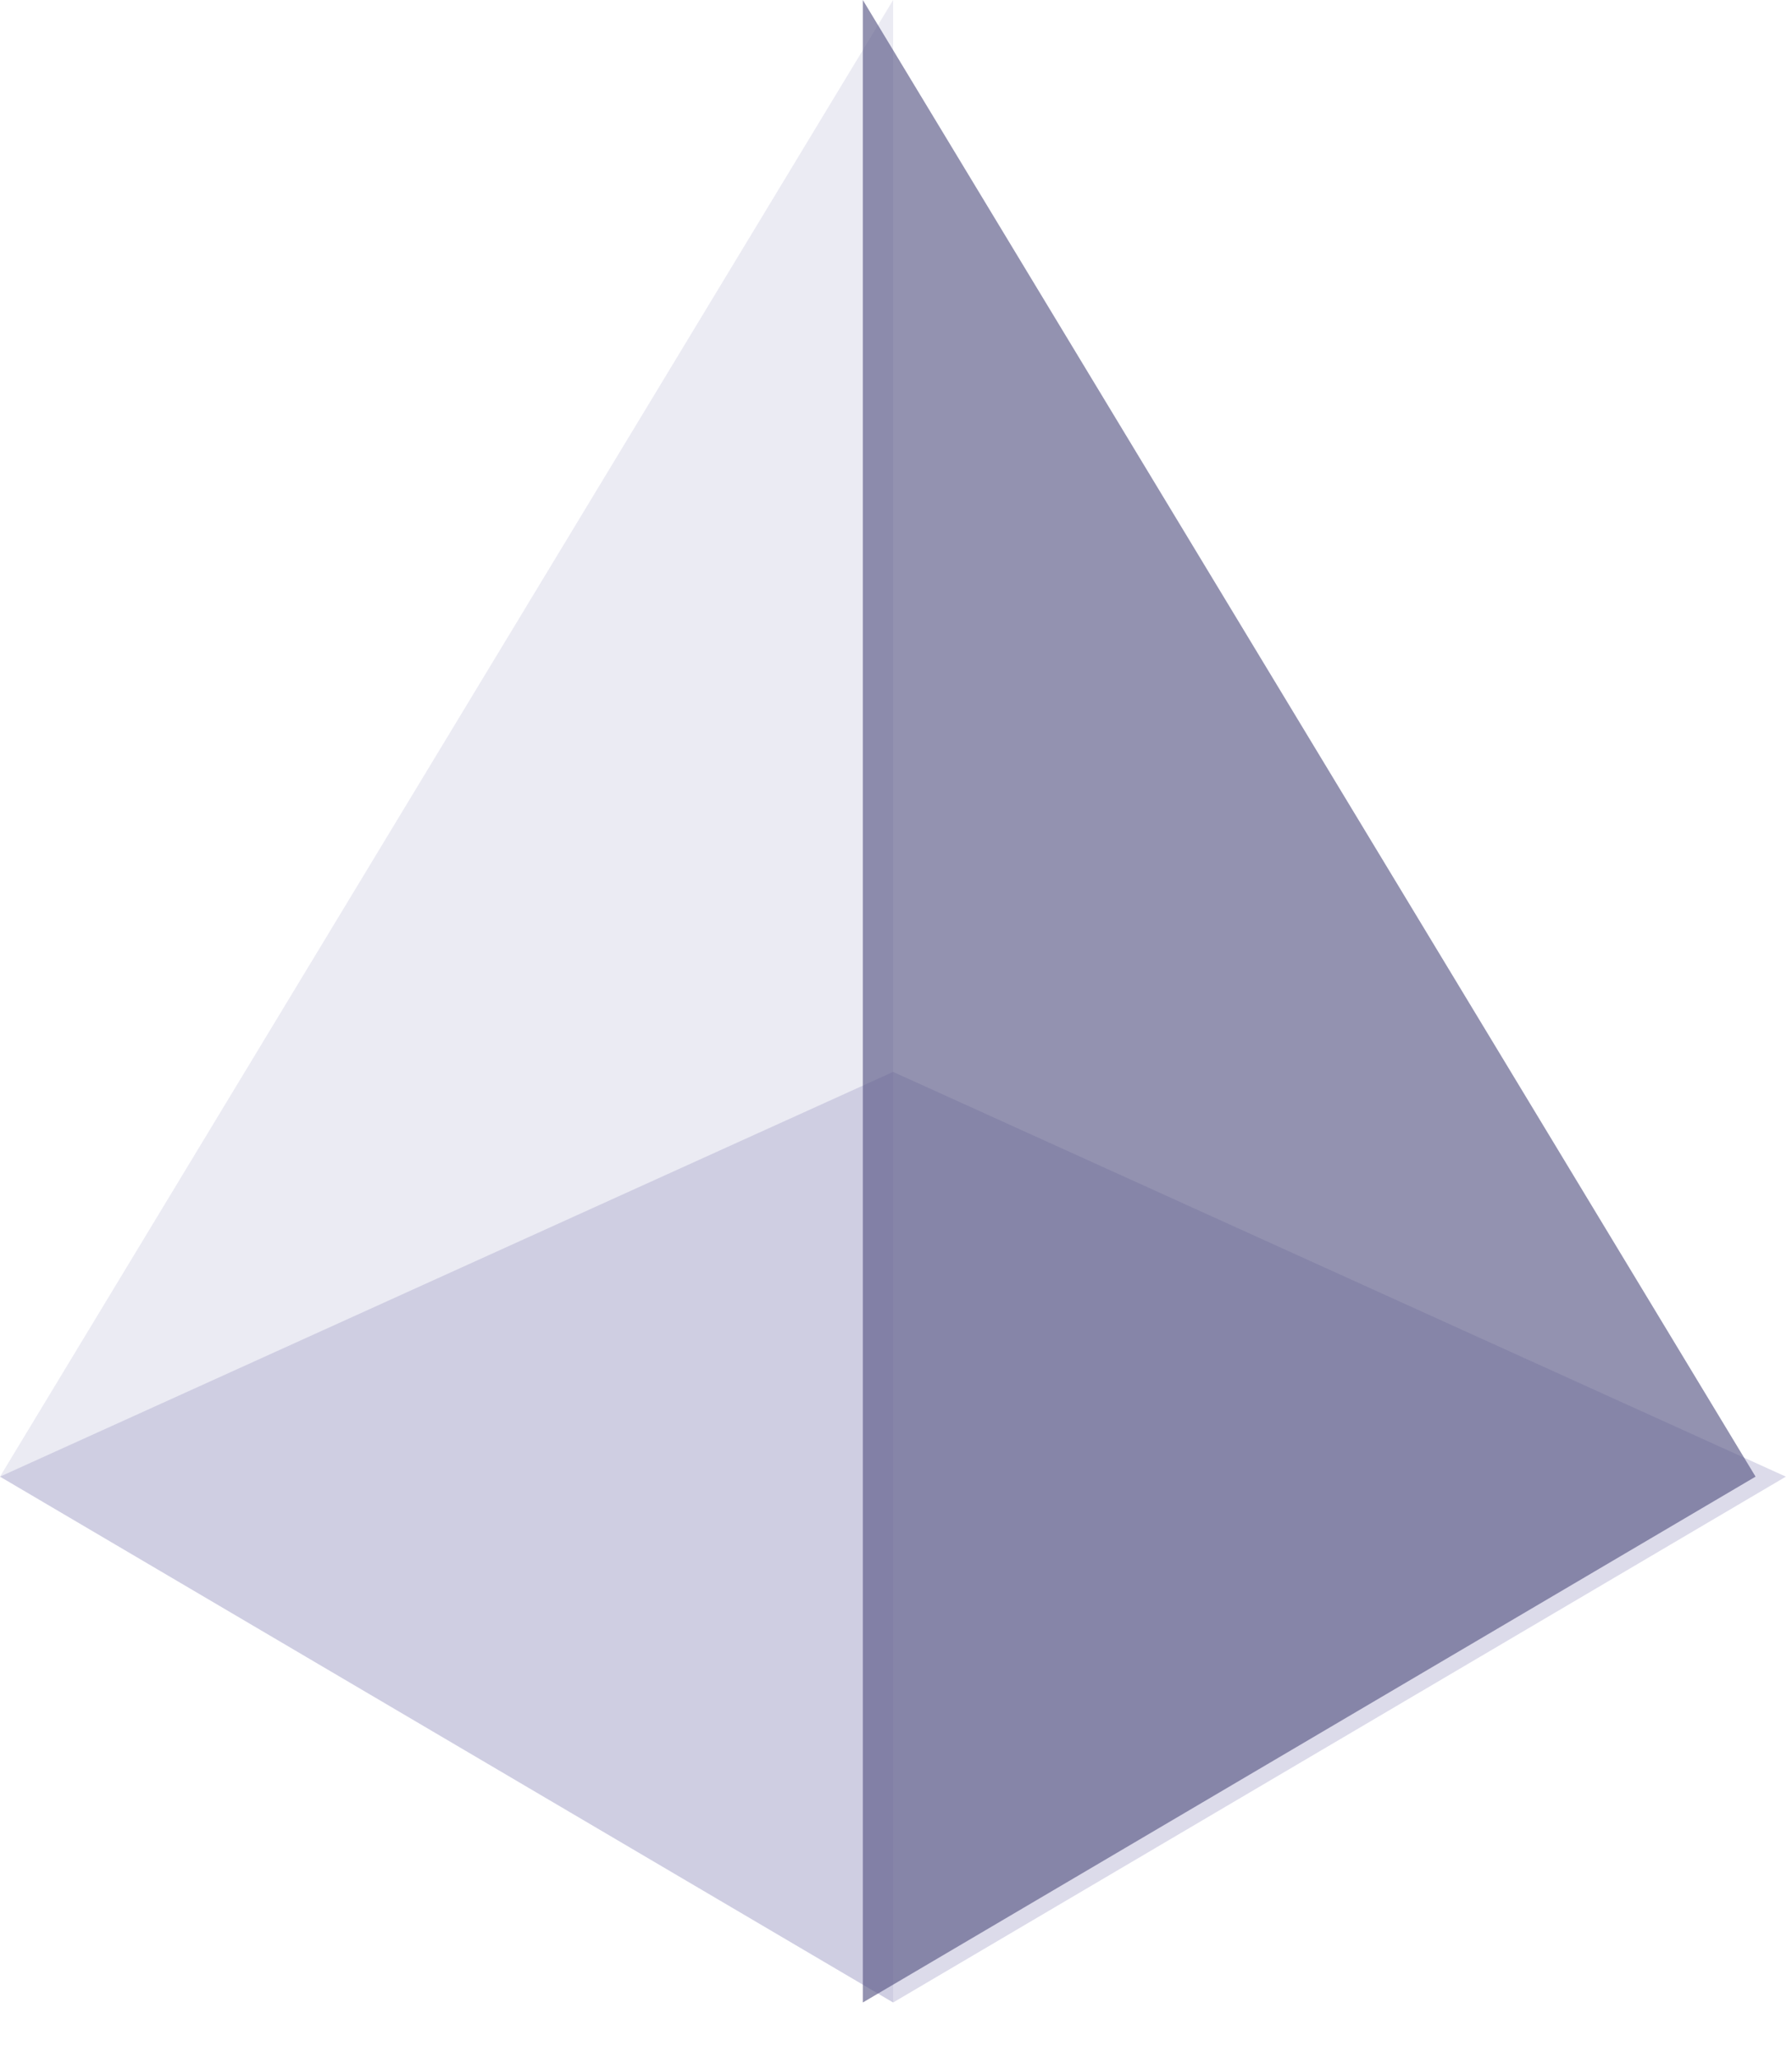
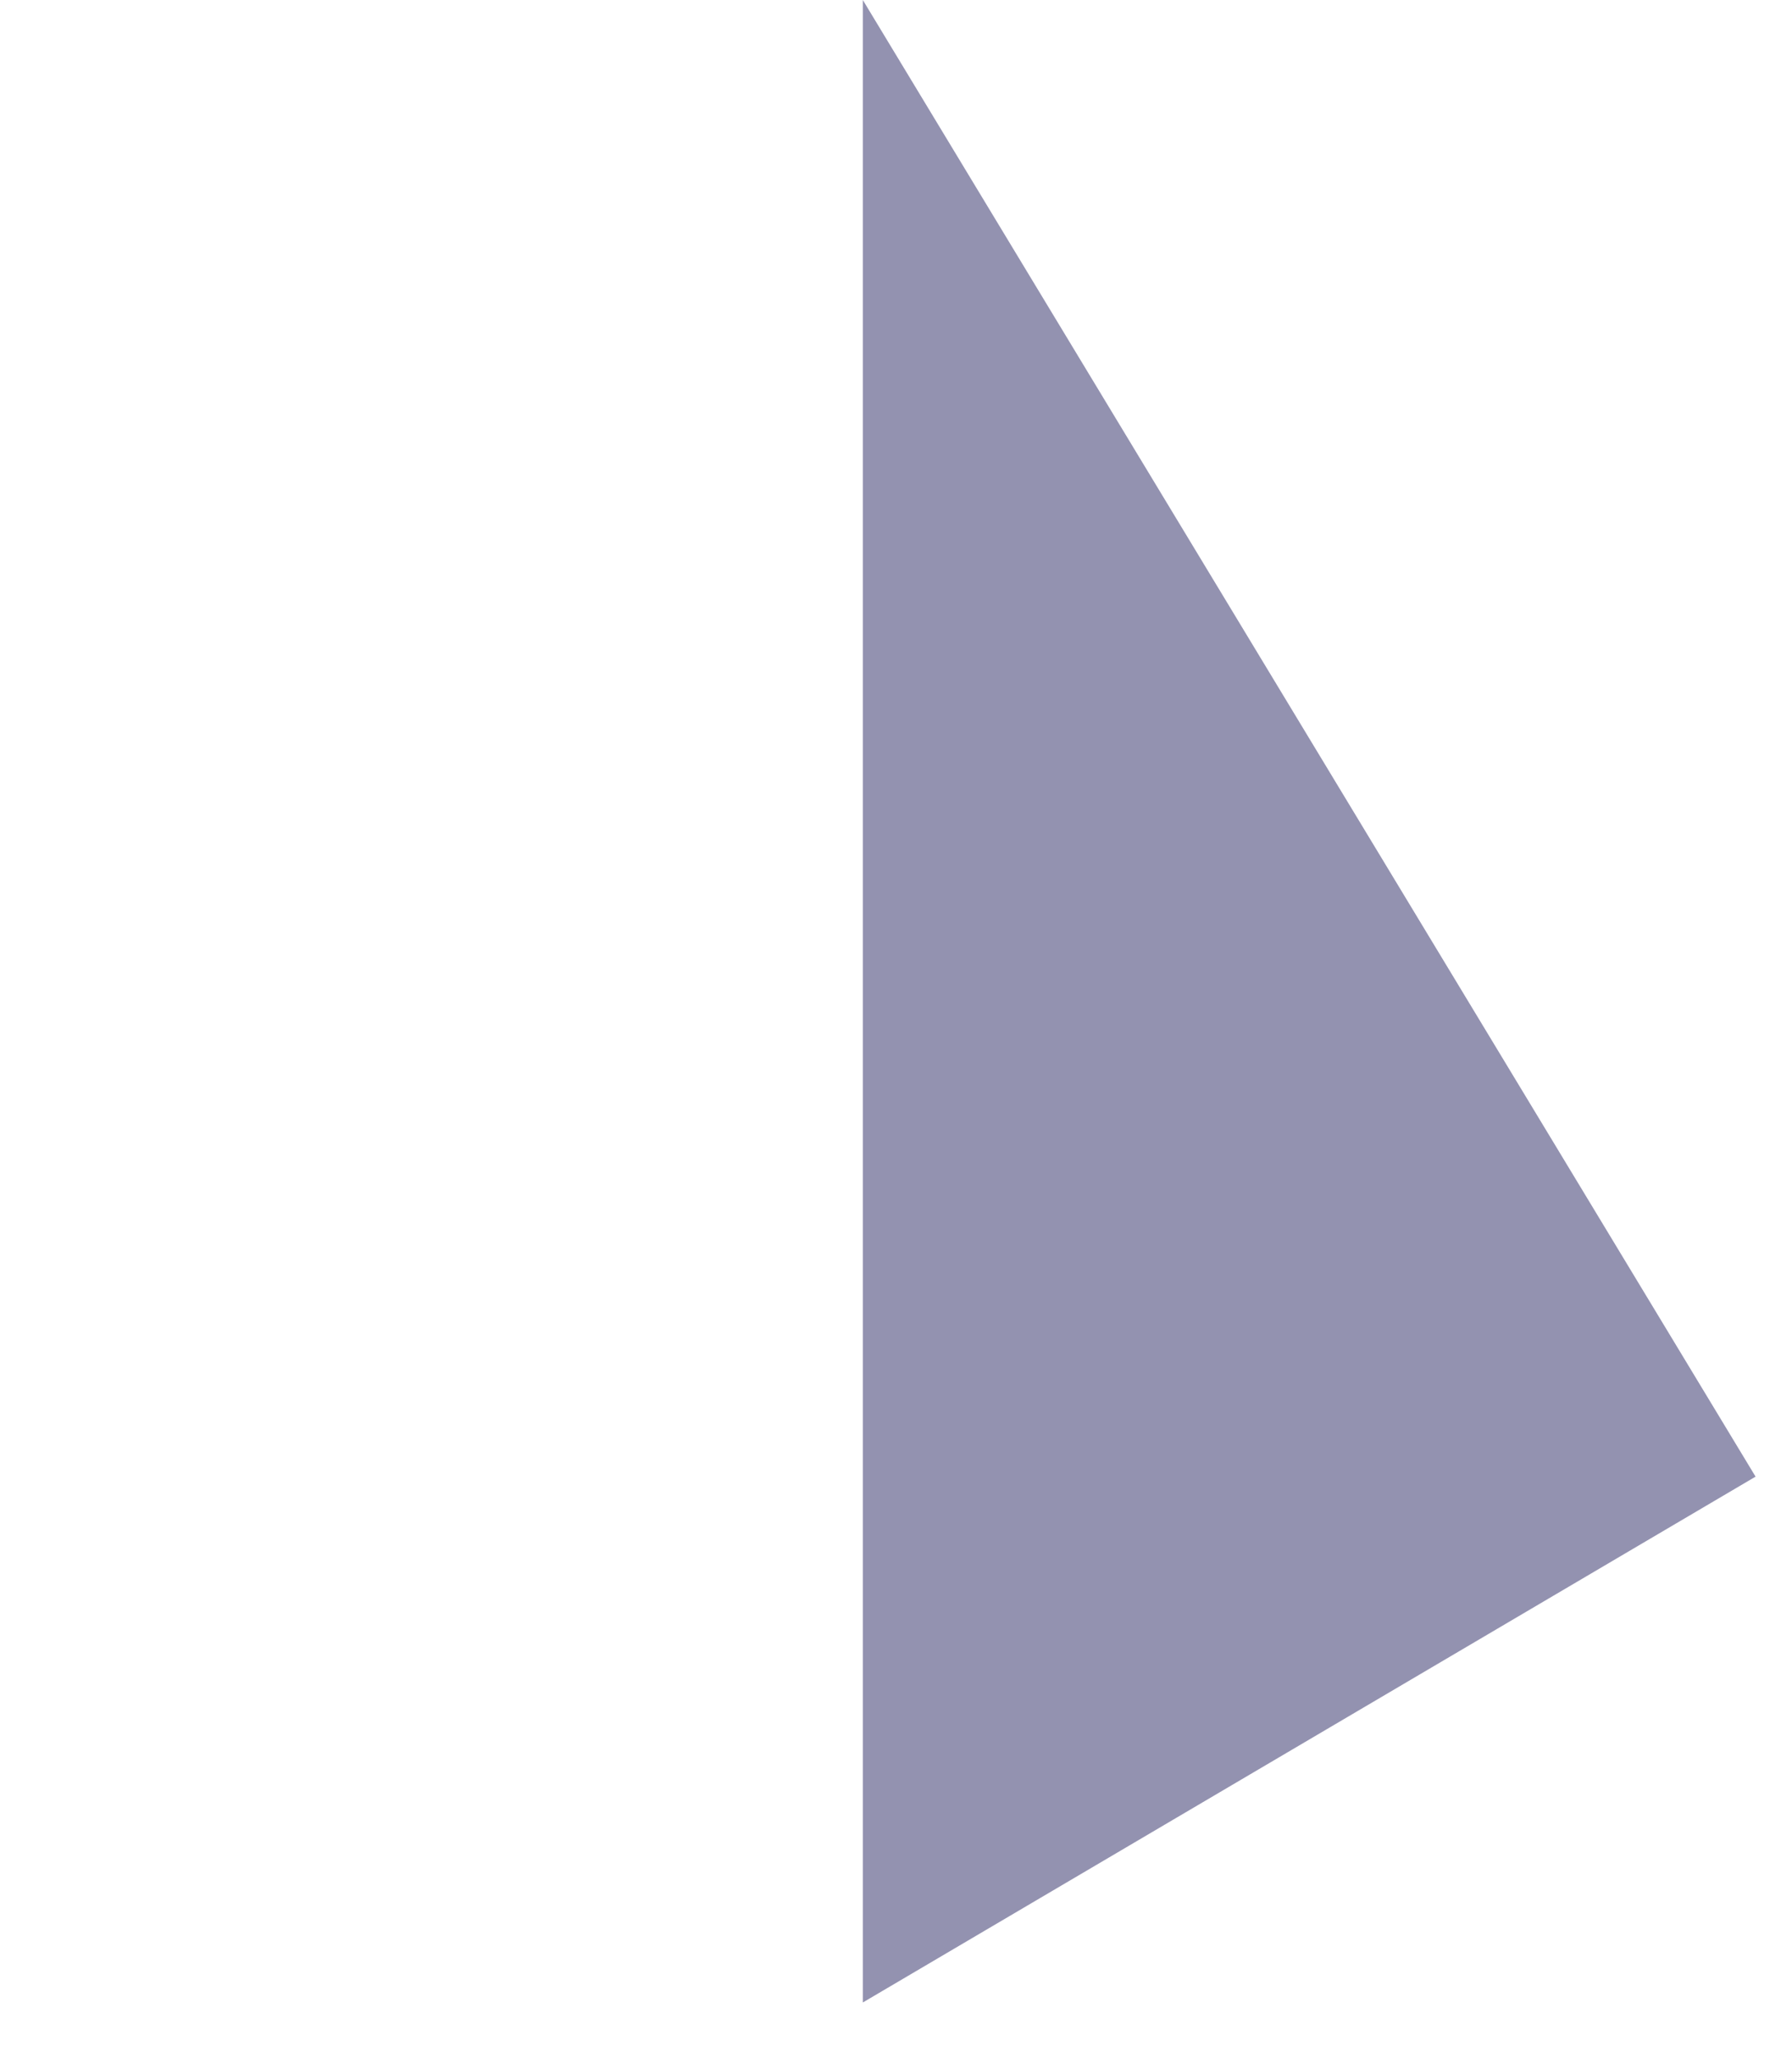
<svg xmlns="http://www.w3.org/2000/svg" width="27" height="31" viewBox="0 0 27 31" fill="none">
  <g opacity="0.6">
-     <path opacity="0.6" d="M13.457 16.144L0 22.24L13.457 30.16L26.908 22.24L13.457 16.144Z" fill="#9F9CC7" />
-   </g>
+     </g>
  <g opacity="0.45">
-     <path opacity="0.45" d="M0 22.24L13.457 30.16V0L0 22.24Z" fill="#9F9CC7" />
-   </g>
+     </g>
  <g opacity="0.8">
    <path opacity="0.8" d="M13 0V30.16L26.451 22.24L13 0Z" fill="#575483" />
  </g>
</svg>